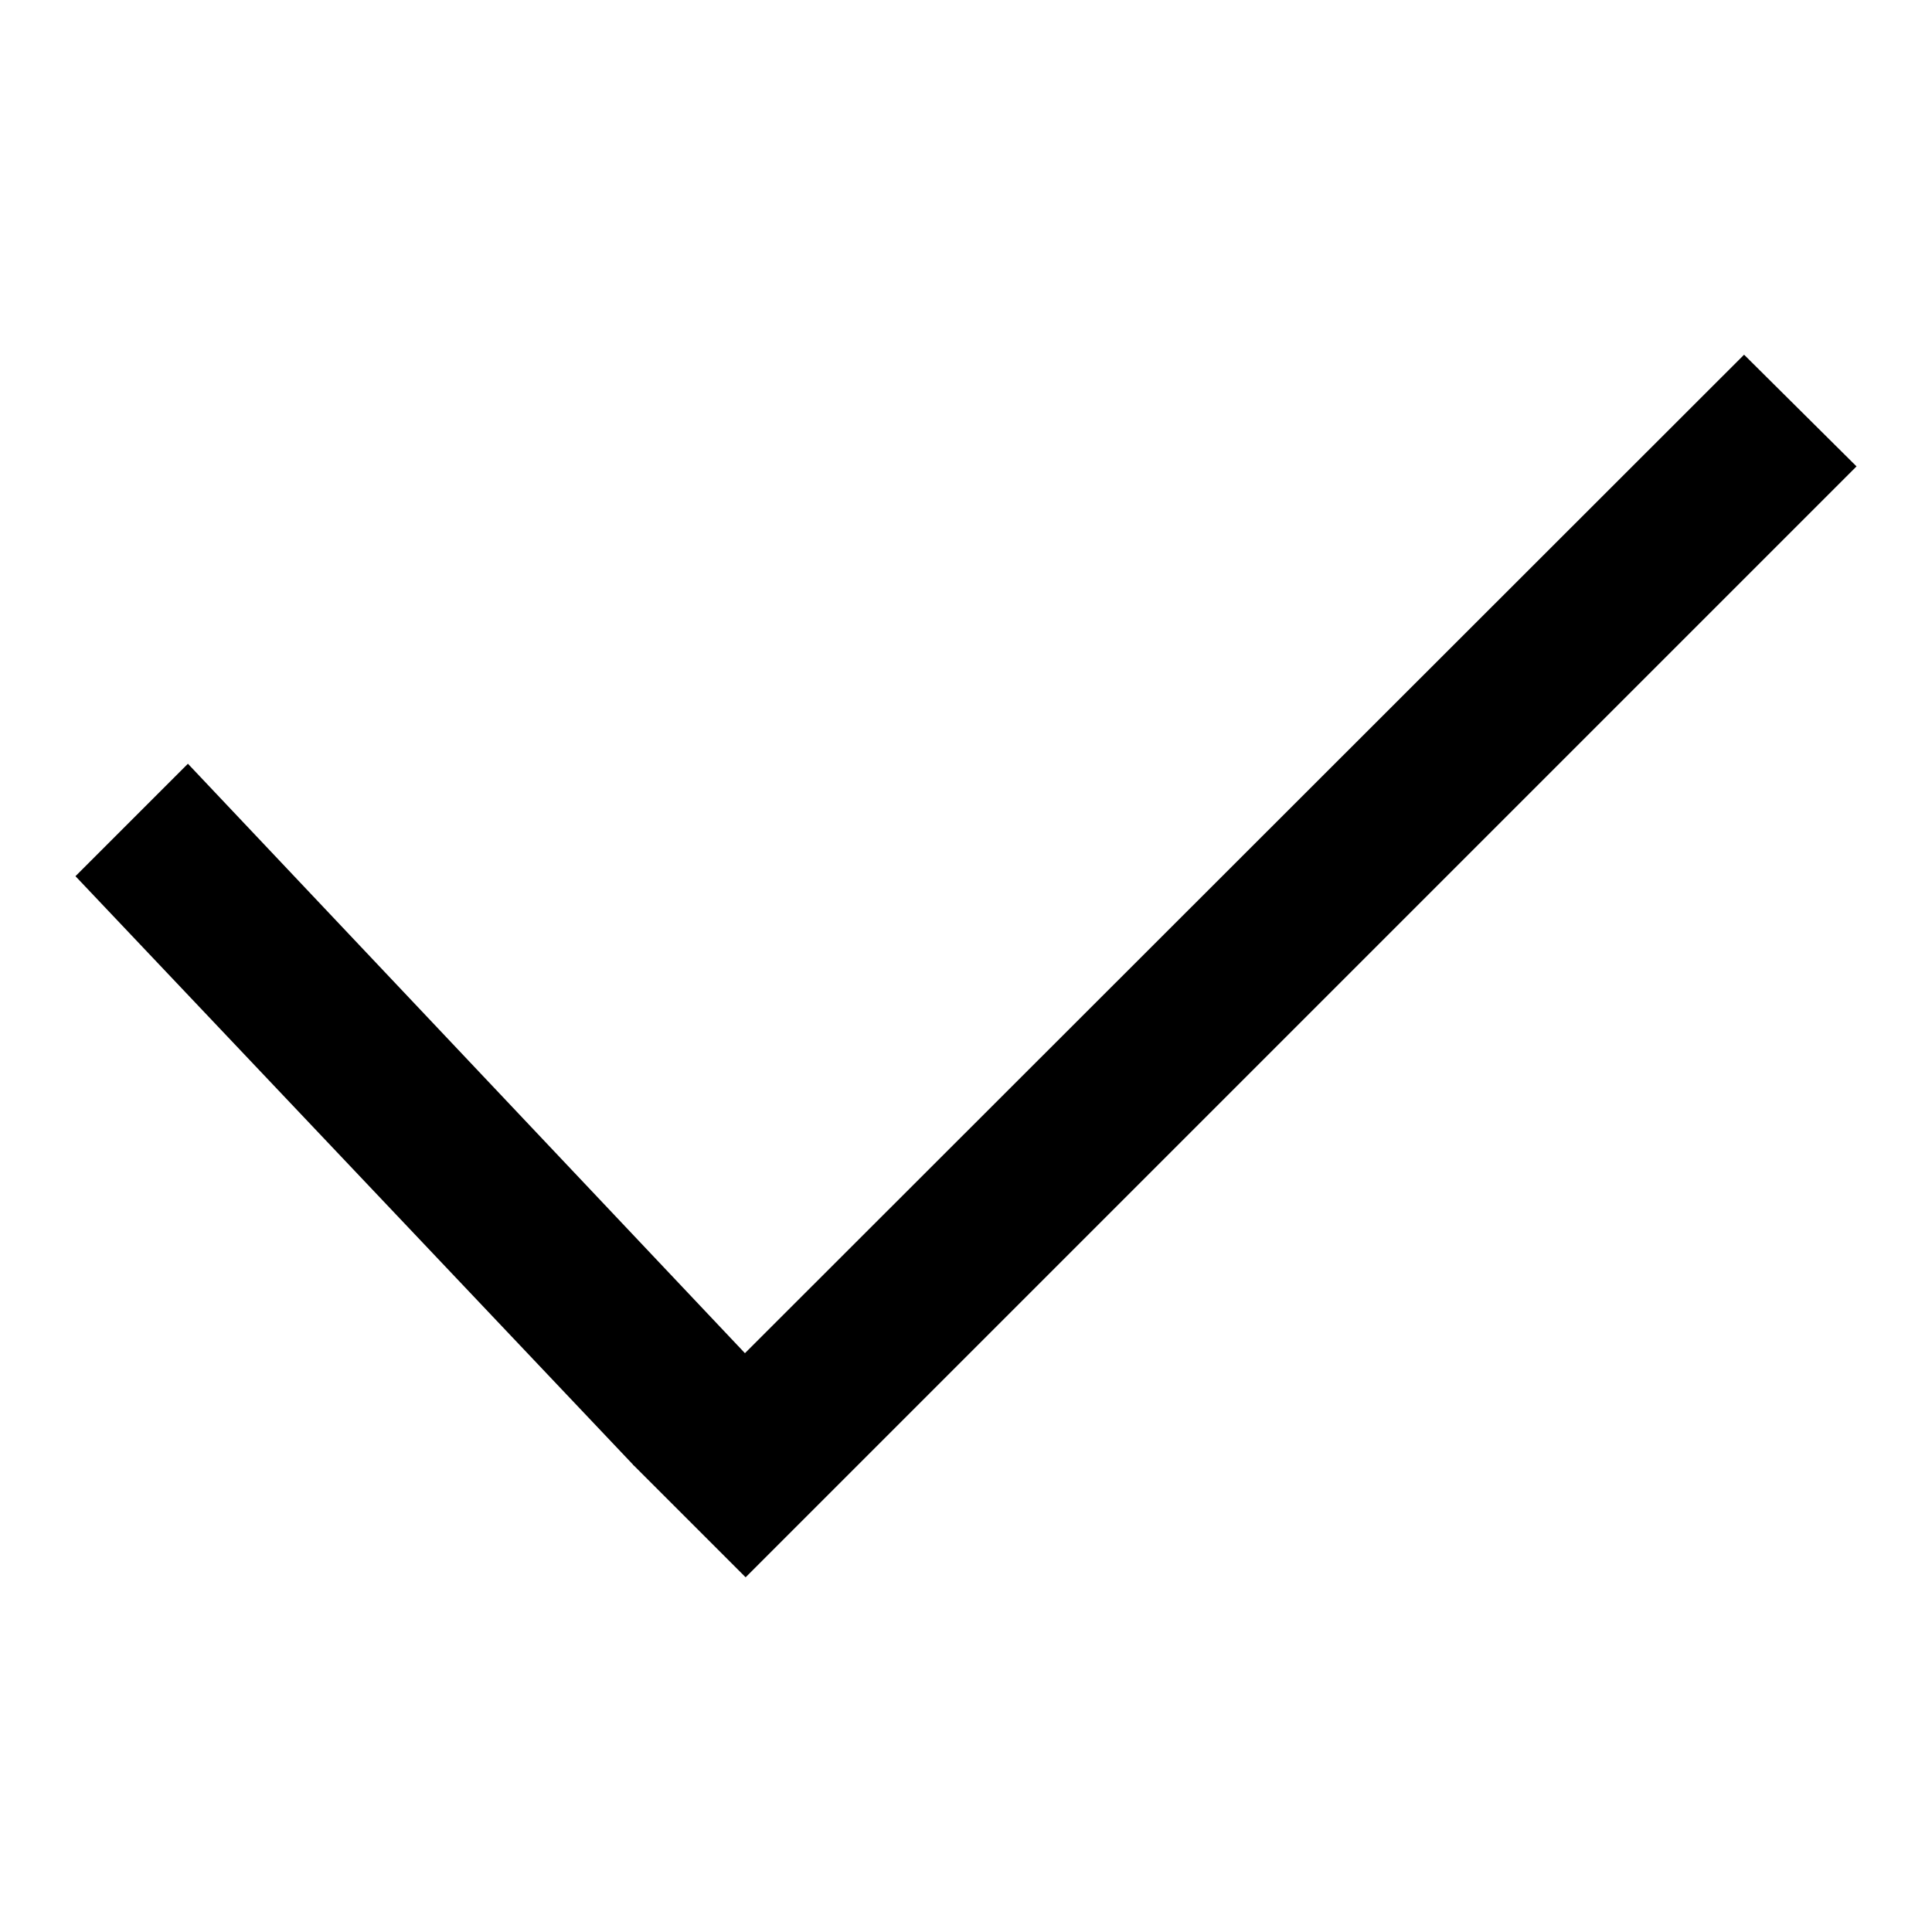
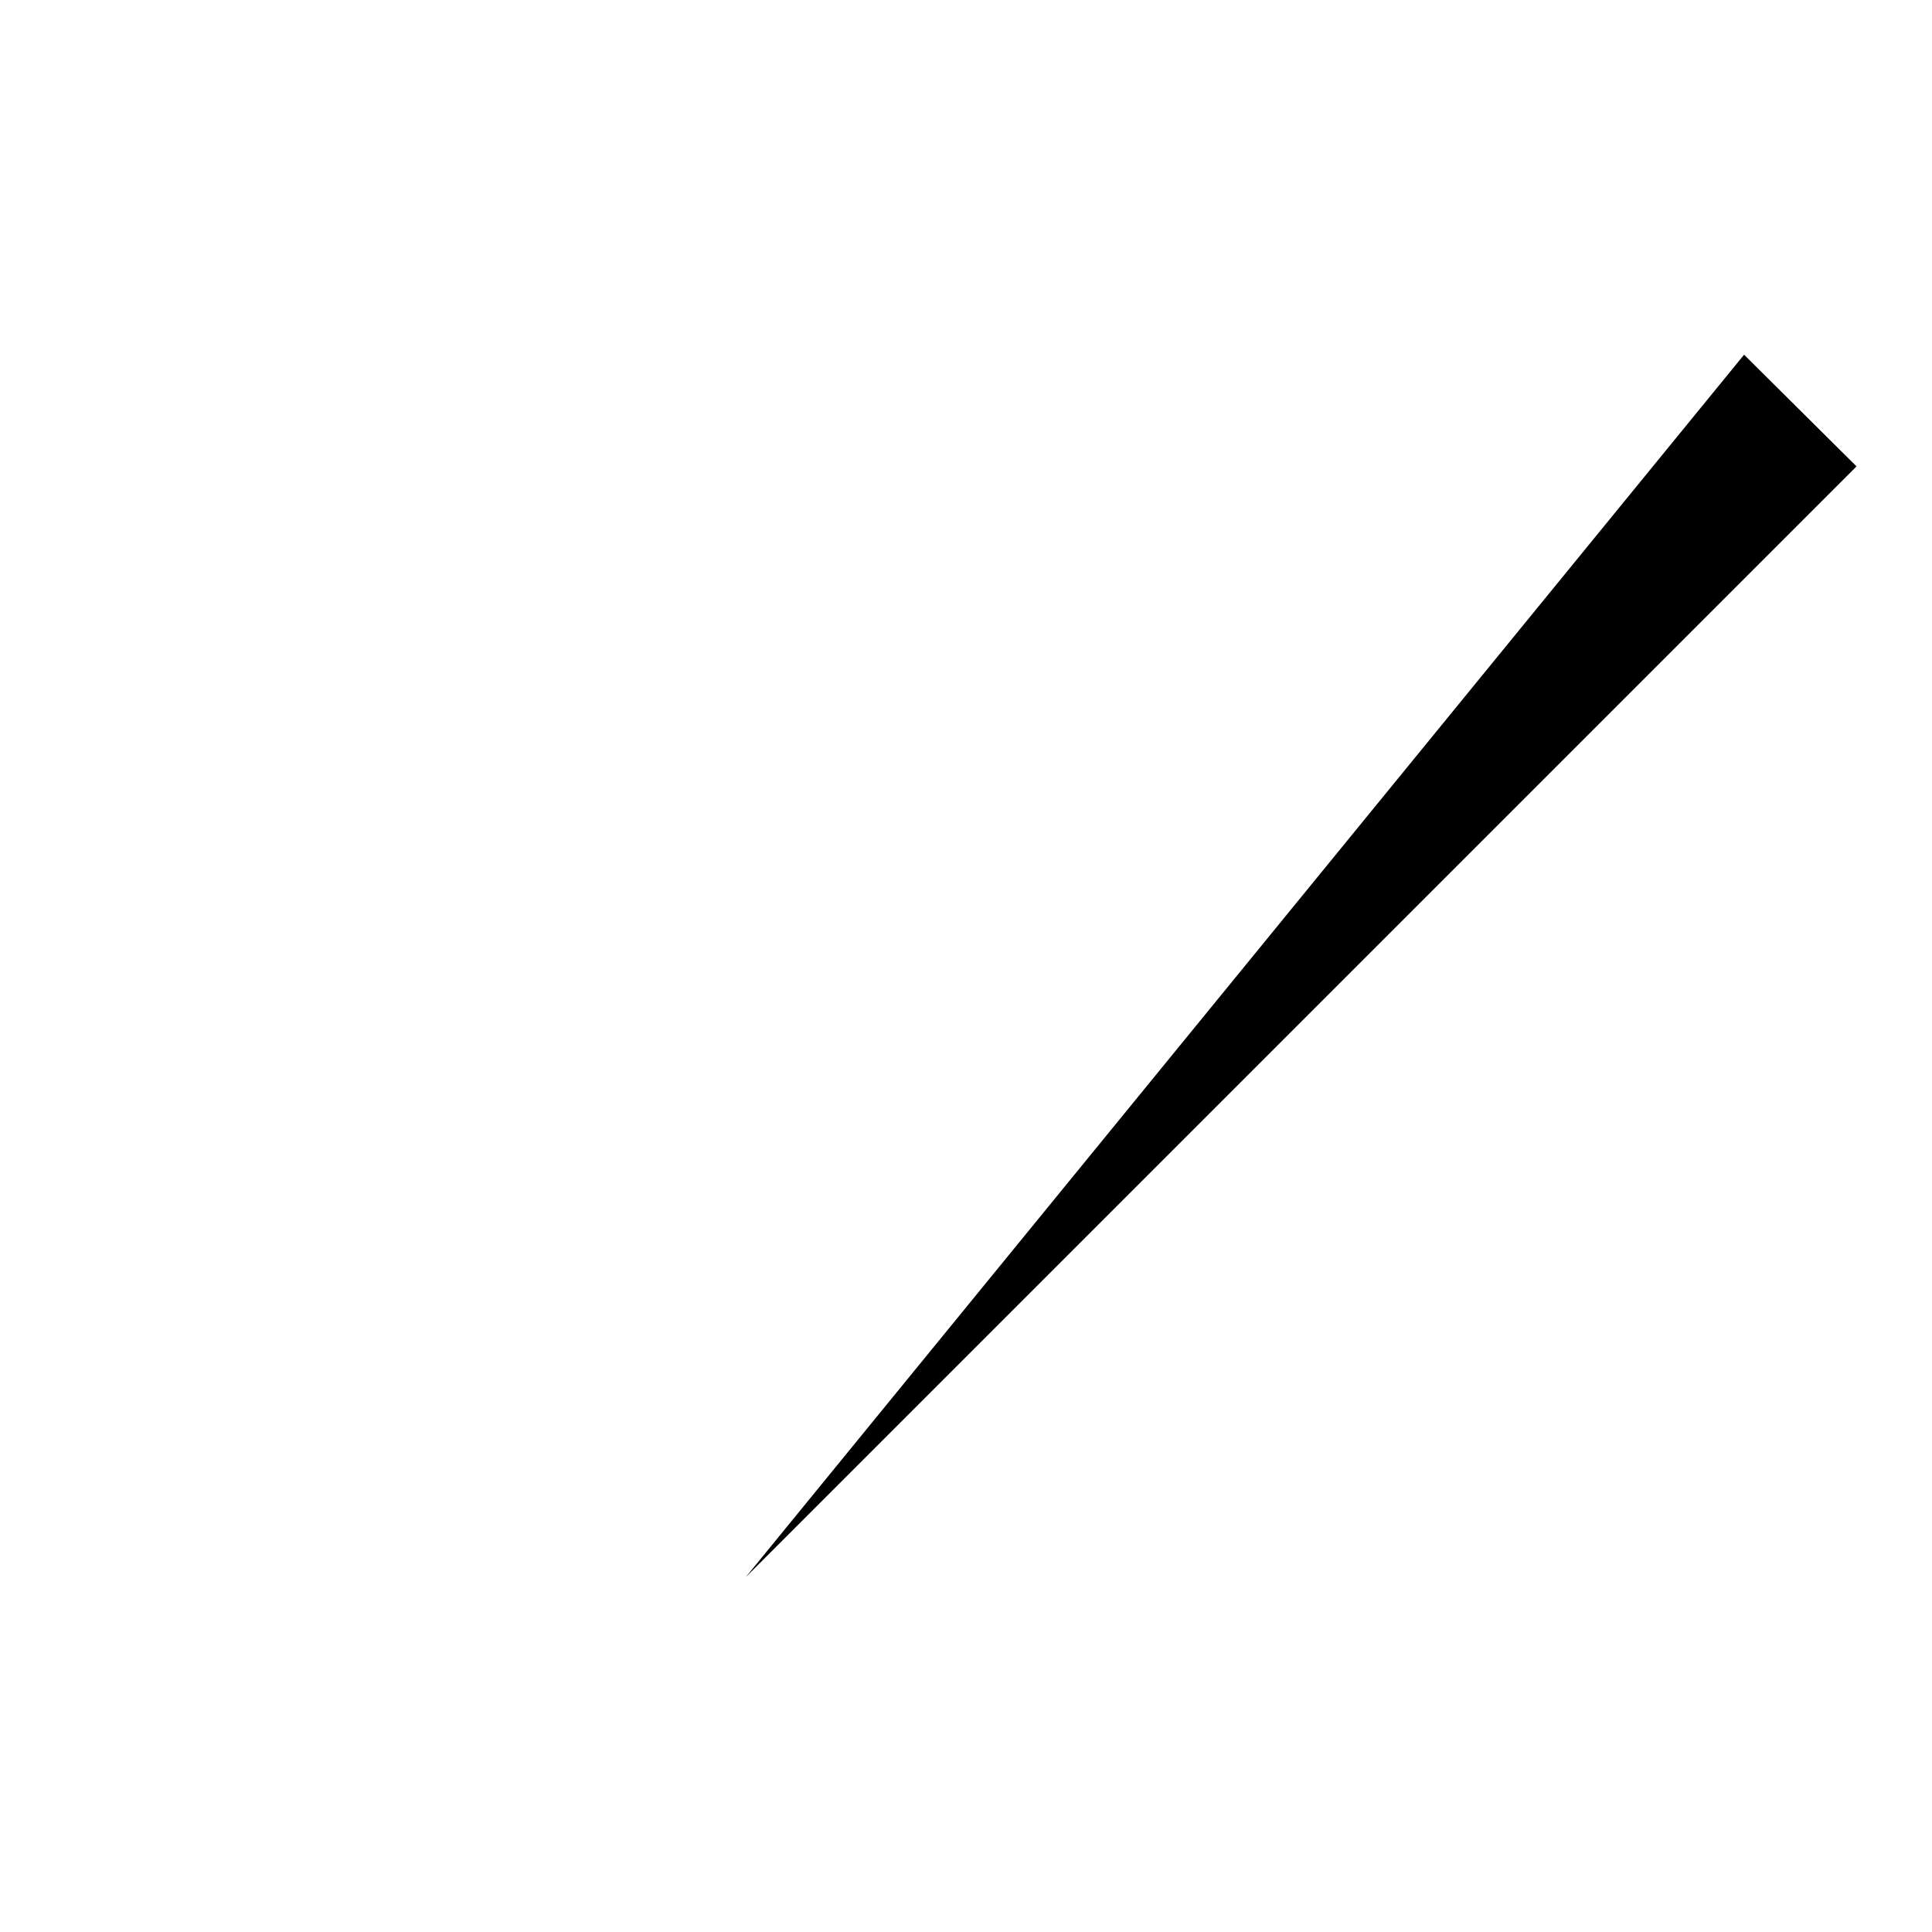
<svg xmlns="http://www.w3.org/2000/svg" version="1.1" x="0px" y="0px" viewBox="0 0 256 256" enable-background="new 0 0 256 256" xml:space="preserve">
  <g>
    <g>
-       <path fill="#000000" d="M10,116.1l14.9-14.9l73.9,78.2l-14.8,14.8L10,116.1z" />
-       <path fill="#000000" d="M98.8,209l-14.9-14.9L231.1,47L246,61.8L98.8,209z" />
+       <path fill="#000000" d="M98.8,209L231.1,47L246,61.8L98.8,209z" />
    </g>
  </g>
</svg>